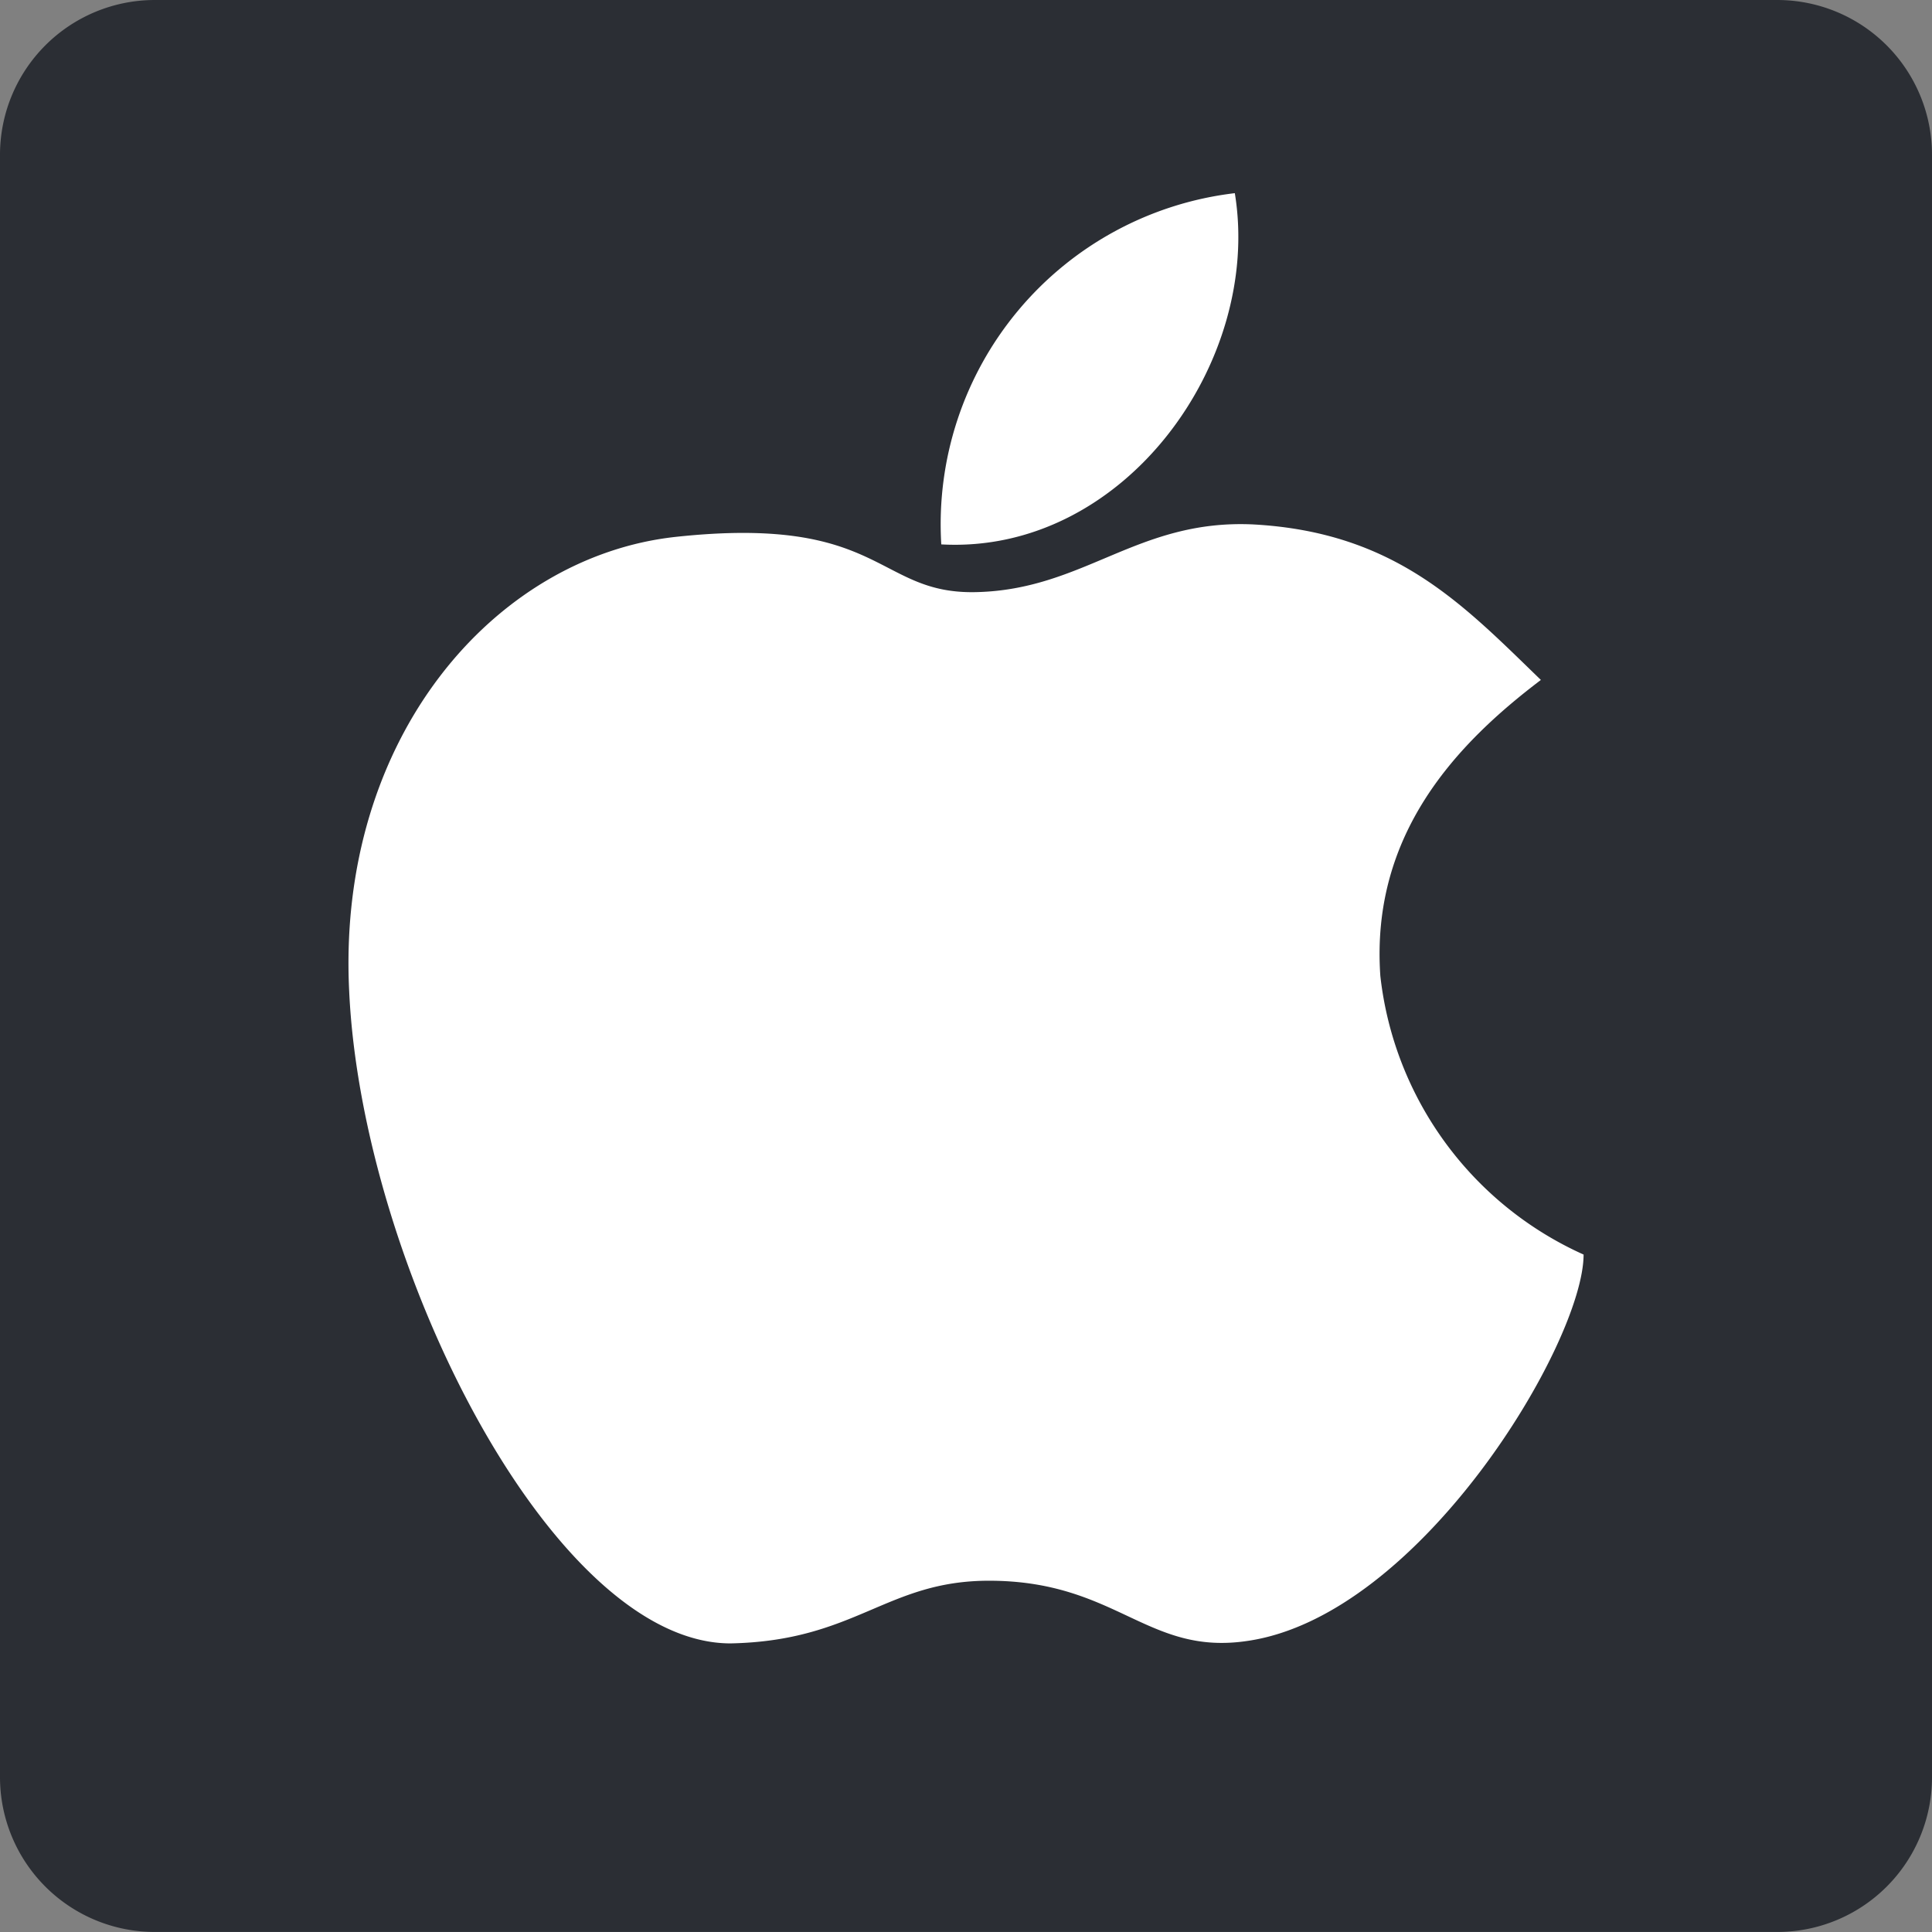
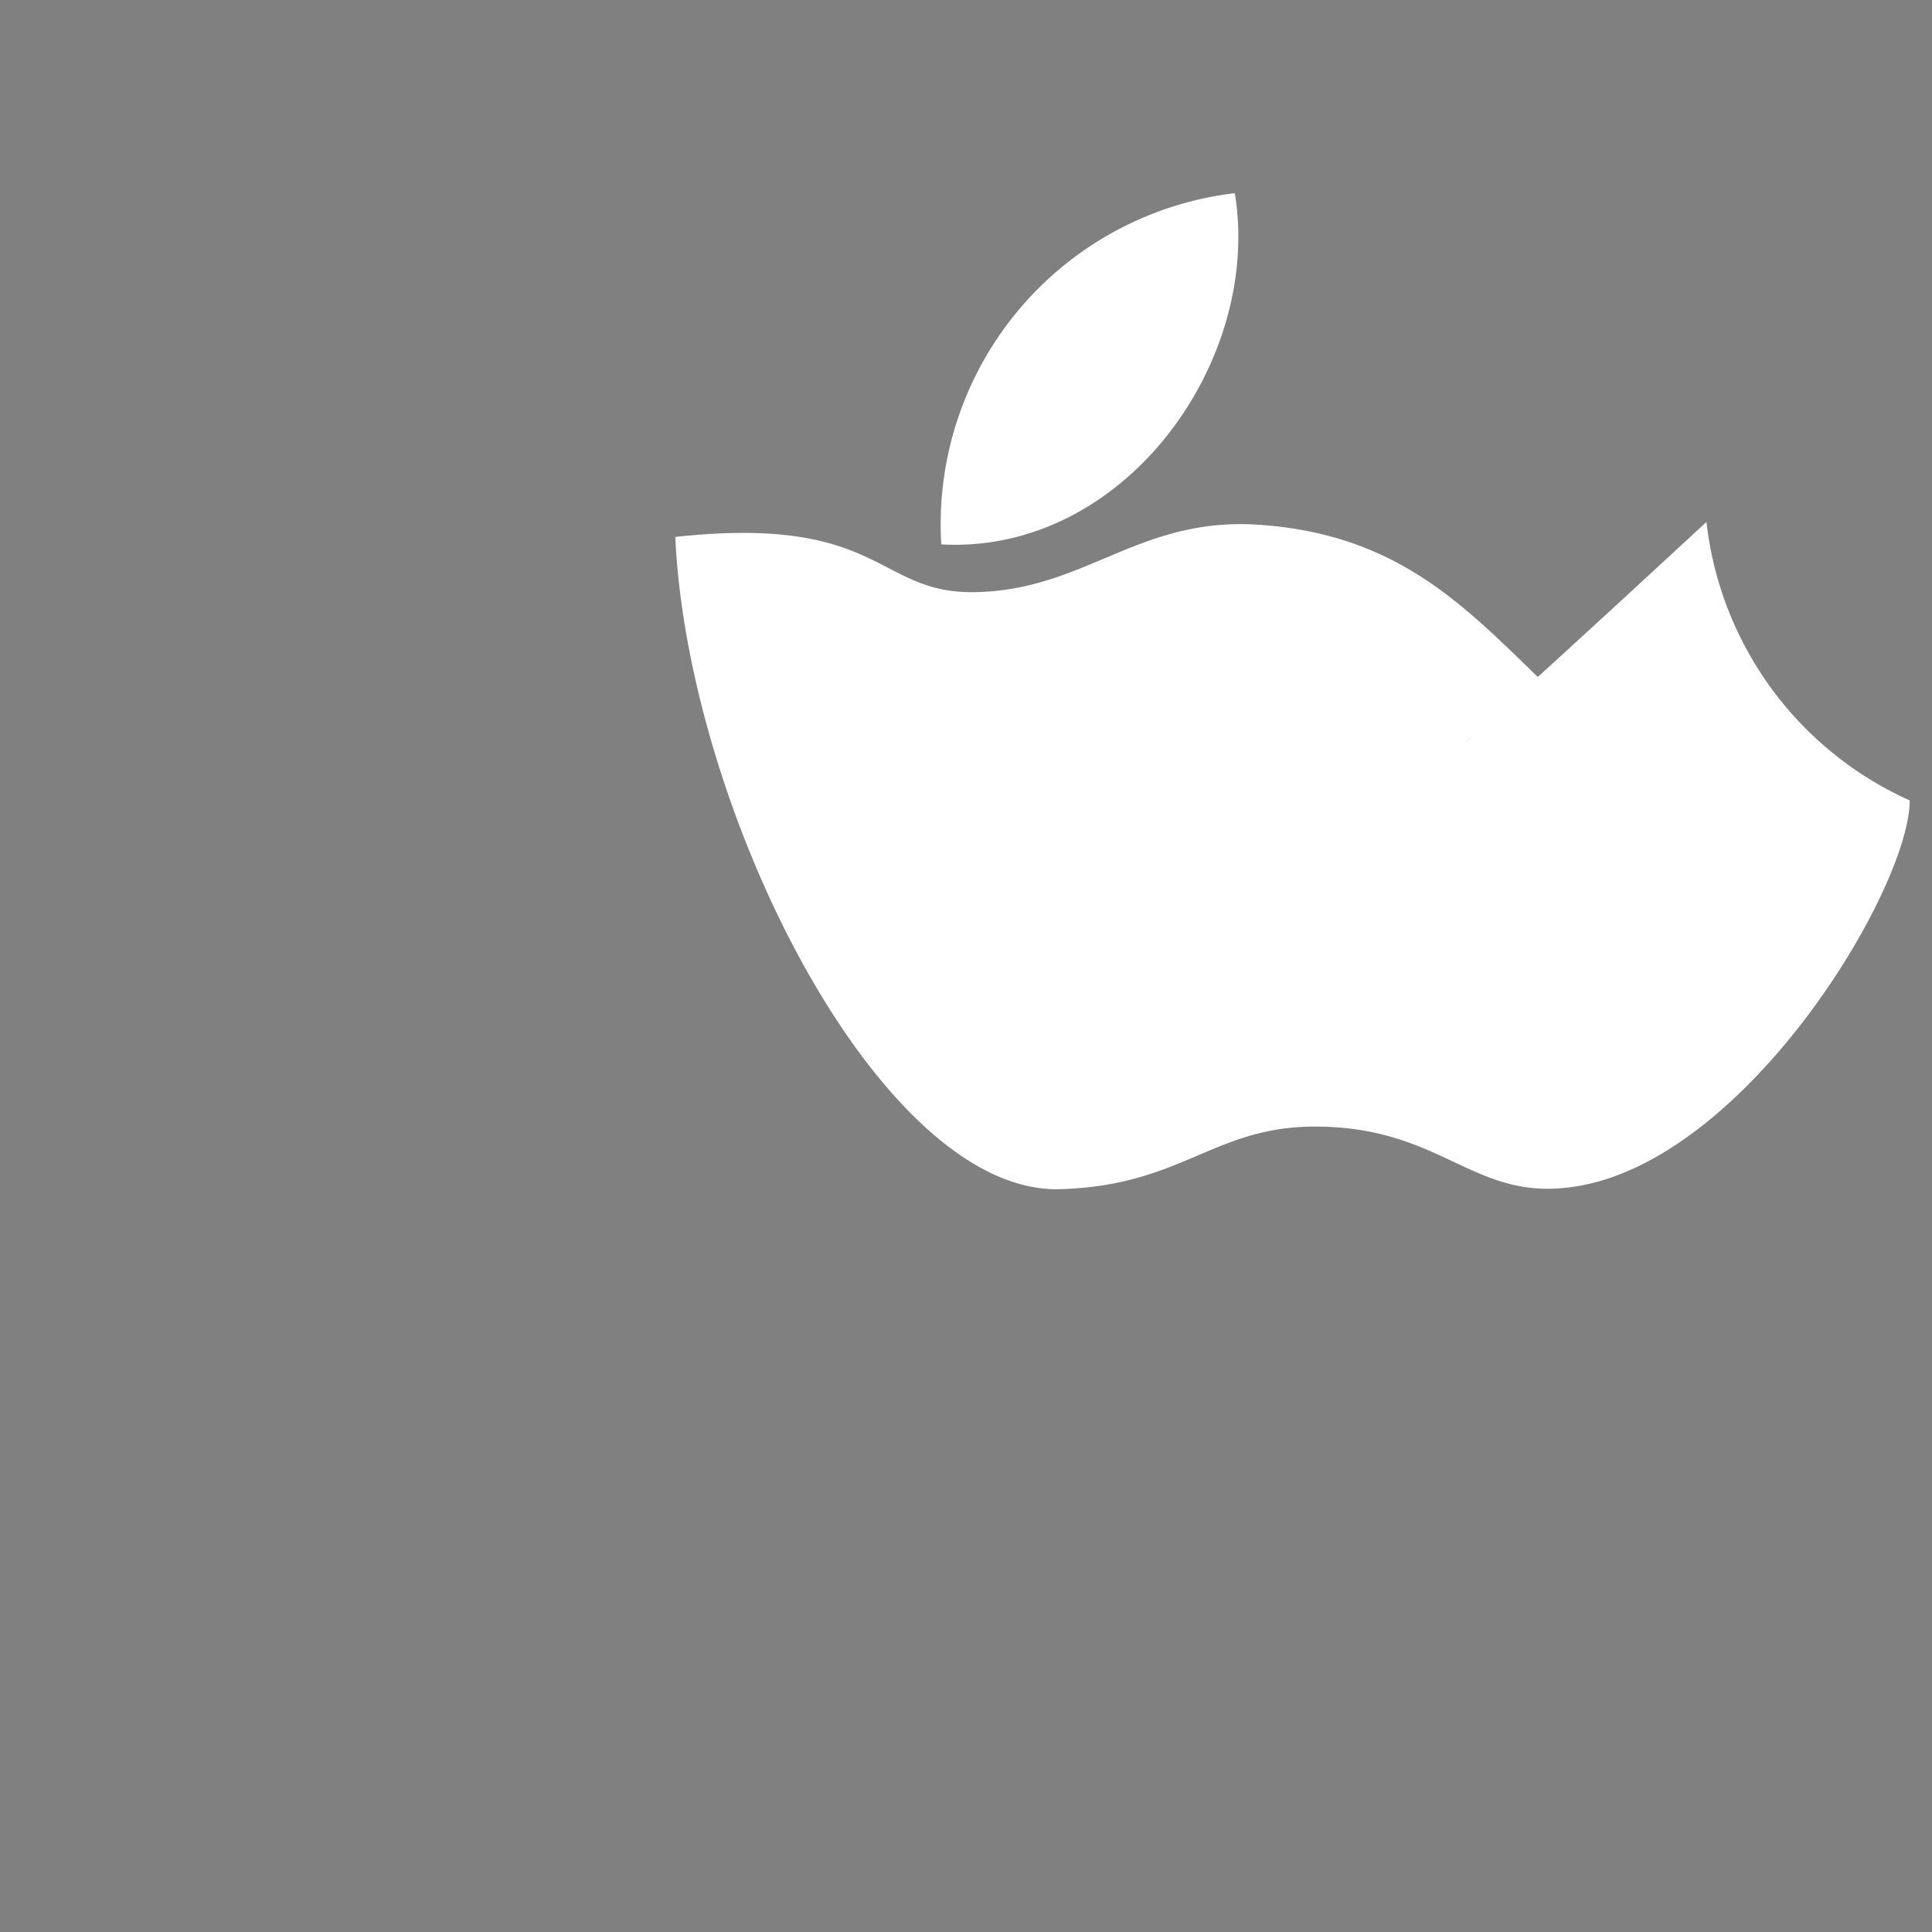
<svg xmlns="http://www.w3.org/2000/svg" width="43.158" height="43.159" viewBox="0 0 43.158 43.159">
  <rect x="0" y="0" width="43.158" height="43.159" fill="#808080" stroke="none" />
  <g id="그룹_8507" data-name="그룹 8507" transform="translate(-193.764 -711.144)">
    <g id="그룹_15" data-name="그룹 15" transform="translate(193.764 711.144)">
-       <path id="패스_24" data-name="패스 24" d="M-102.092,0h-36.243a3.459,3.459,0,0,0-3.458,3.457V39.7a3.458,3.458,0,0,0,3.458,3.457h36.243A3.456,3.456,0,0,0-98.635,39.7V3.457A3.458,3.458,0,0,0-102.092,0" transform="translate(141.793 0)" fill="#2b2e34" />
-     </g>
+       </g>
    <g id="그룹_8506" data-name="그룹 8506" transform="translate(201.548 715.459)">
      <g id="그룹_25" data-name="그룹 25" transform="translate(0 7.393)">
-         <path id="패스_34" data-name="패스 34" d="M-68.5-8.95c-1.738-1.681-3.25-3.307-6.445-3.475-2.578-.112-3.755,1.457-6.165,1.513-2.242.056-2.074-1.737-6.726-1.233C-91.87-11.7-95.4-7.661-95.121-2c.28,6.109,4.54,14.572,8.519,14.572,2.8-.056,3.475-1.4,5.773-1.4,2.858,0,3.531,1.681,5.773,1.345,3.867-.56,7.51-6.67,7.51-8.631a7.768,7.768,0,0,1-4.54-6.221C-72.31-5.531-70.349-7.549-68.5-8.95" transform="translate(95.137 12.431)" fill="#fff" />
+         <path id="패스_34" data-name="패스 34" d="M-68.5-8.95c-1.738-1.681-3.25-3.307-6.445-3.475-2.578-.112-3.755,1.457-6.165,1.513-2.242.056-2.074-1.737-6.726-1.233c.28,6.109,4.54,14.572,8.519,14.572,2.8-.056,3.475-1.4,5.773-1.4,2.858,0,3.531,1.681,5.773,1.345,3.867-.56,7.51-6.67,7.51-8.631a7.768,7.768,0,0,1-4.54-6.221C-72.31-5.531-70.349-7.549-68.5-8.95" transform="translate(95.137 12.431)" fill="#fff" />
      </g>
      <g id="그룹_26" data-name="그룹 26" transform="translate(13.211)">
        <path id="패스_35" data-name="패스 35" d="M-.082-20.177a7.446,7.446,0,0,1,6.557-7.846c.616,3.755-2.466,8.071-6.557,7.846" transform="translate(0.114 28.023)" fill="#fff" />
      </g>
    </g>
  </g>
</svg>